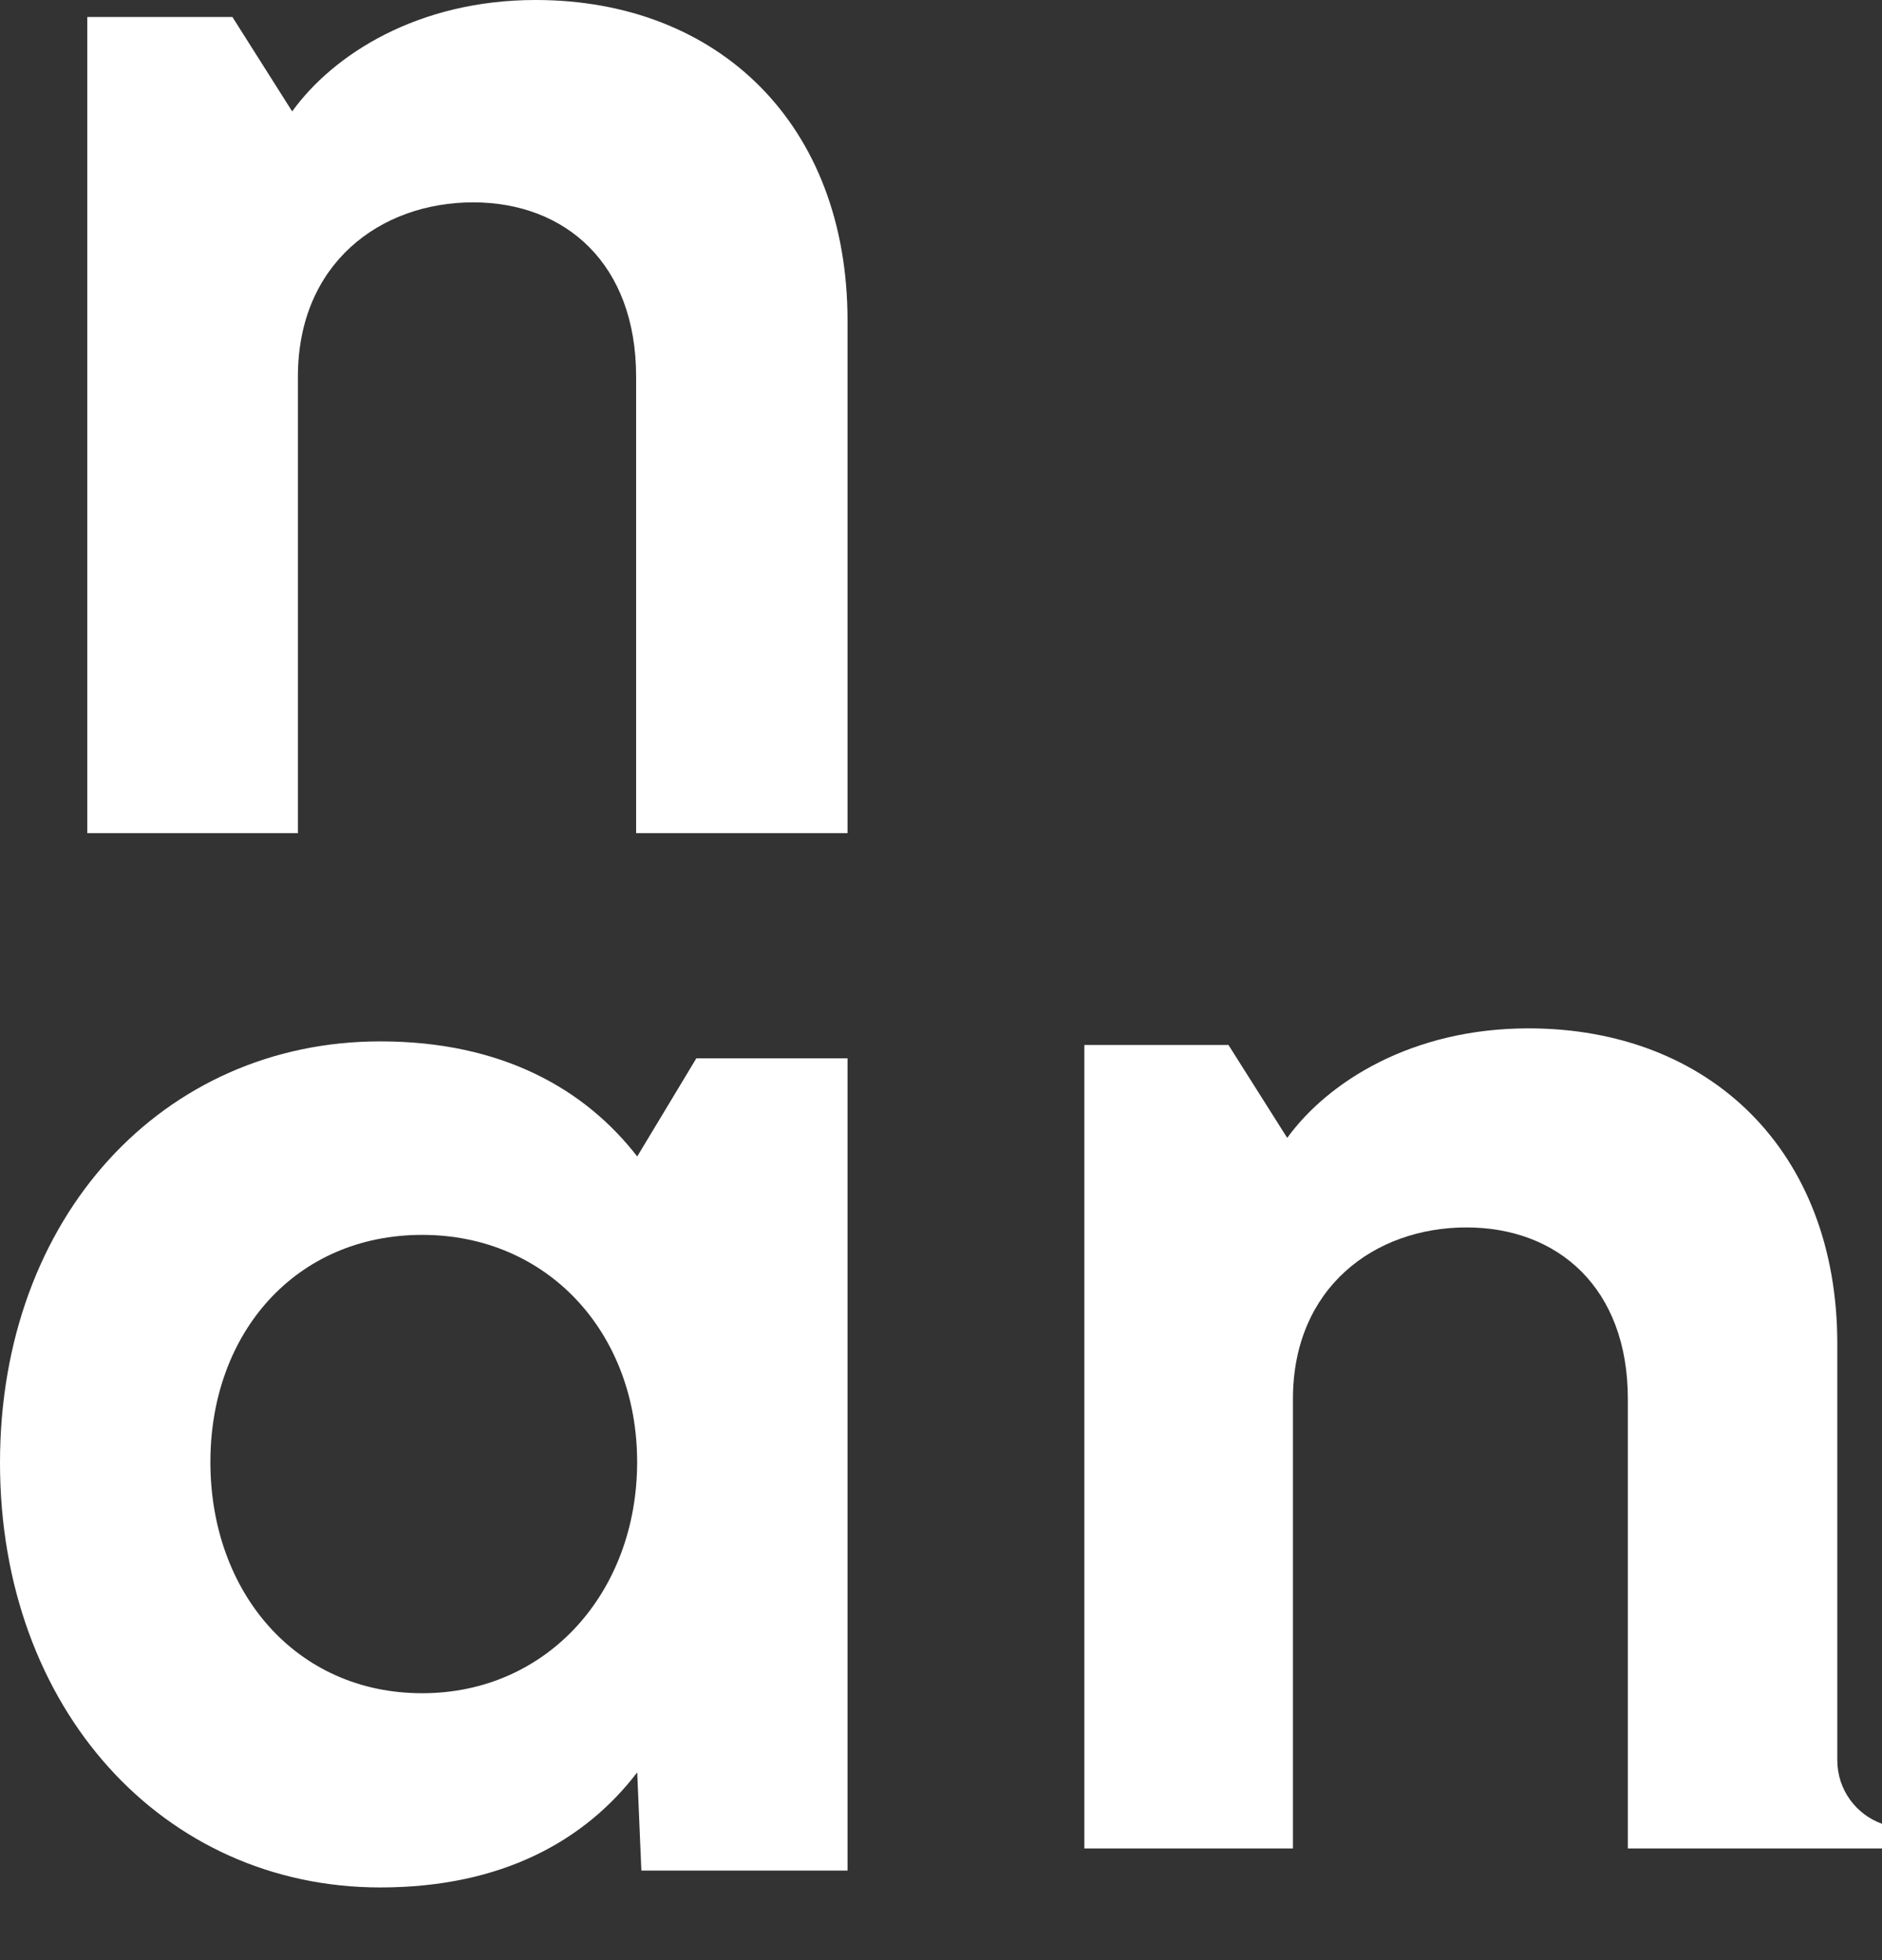
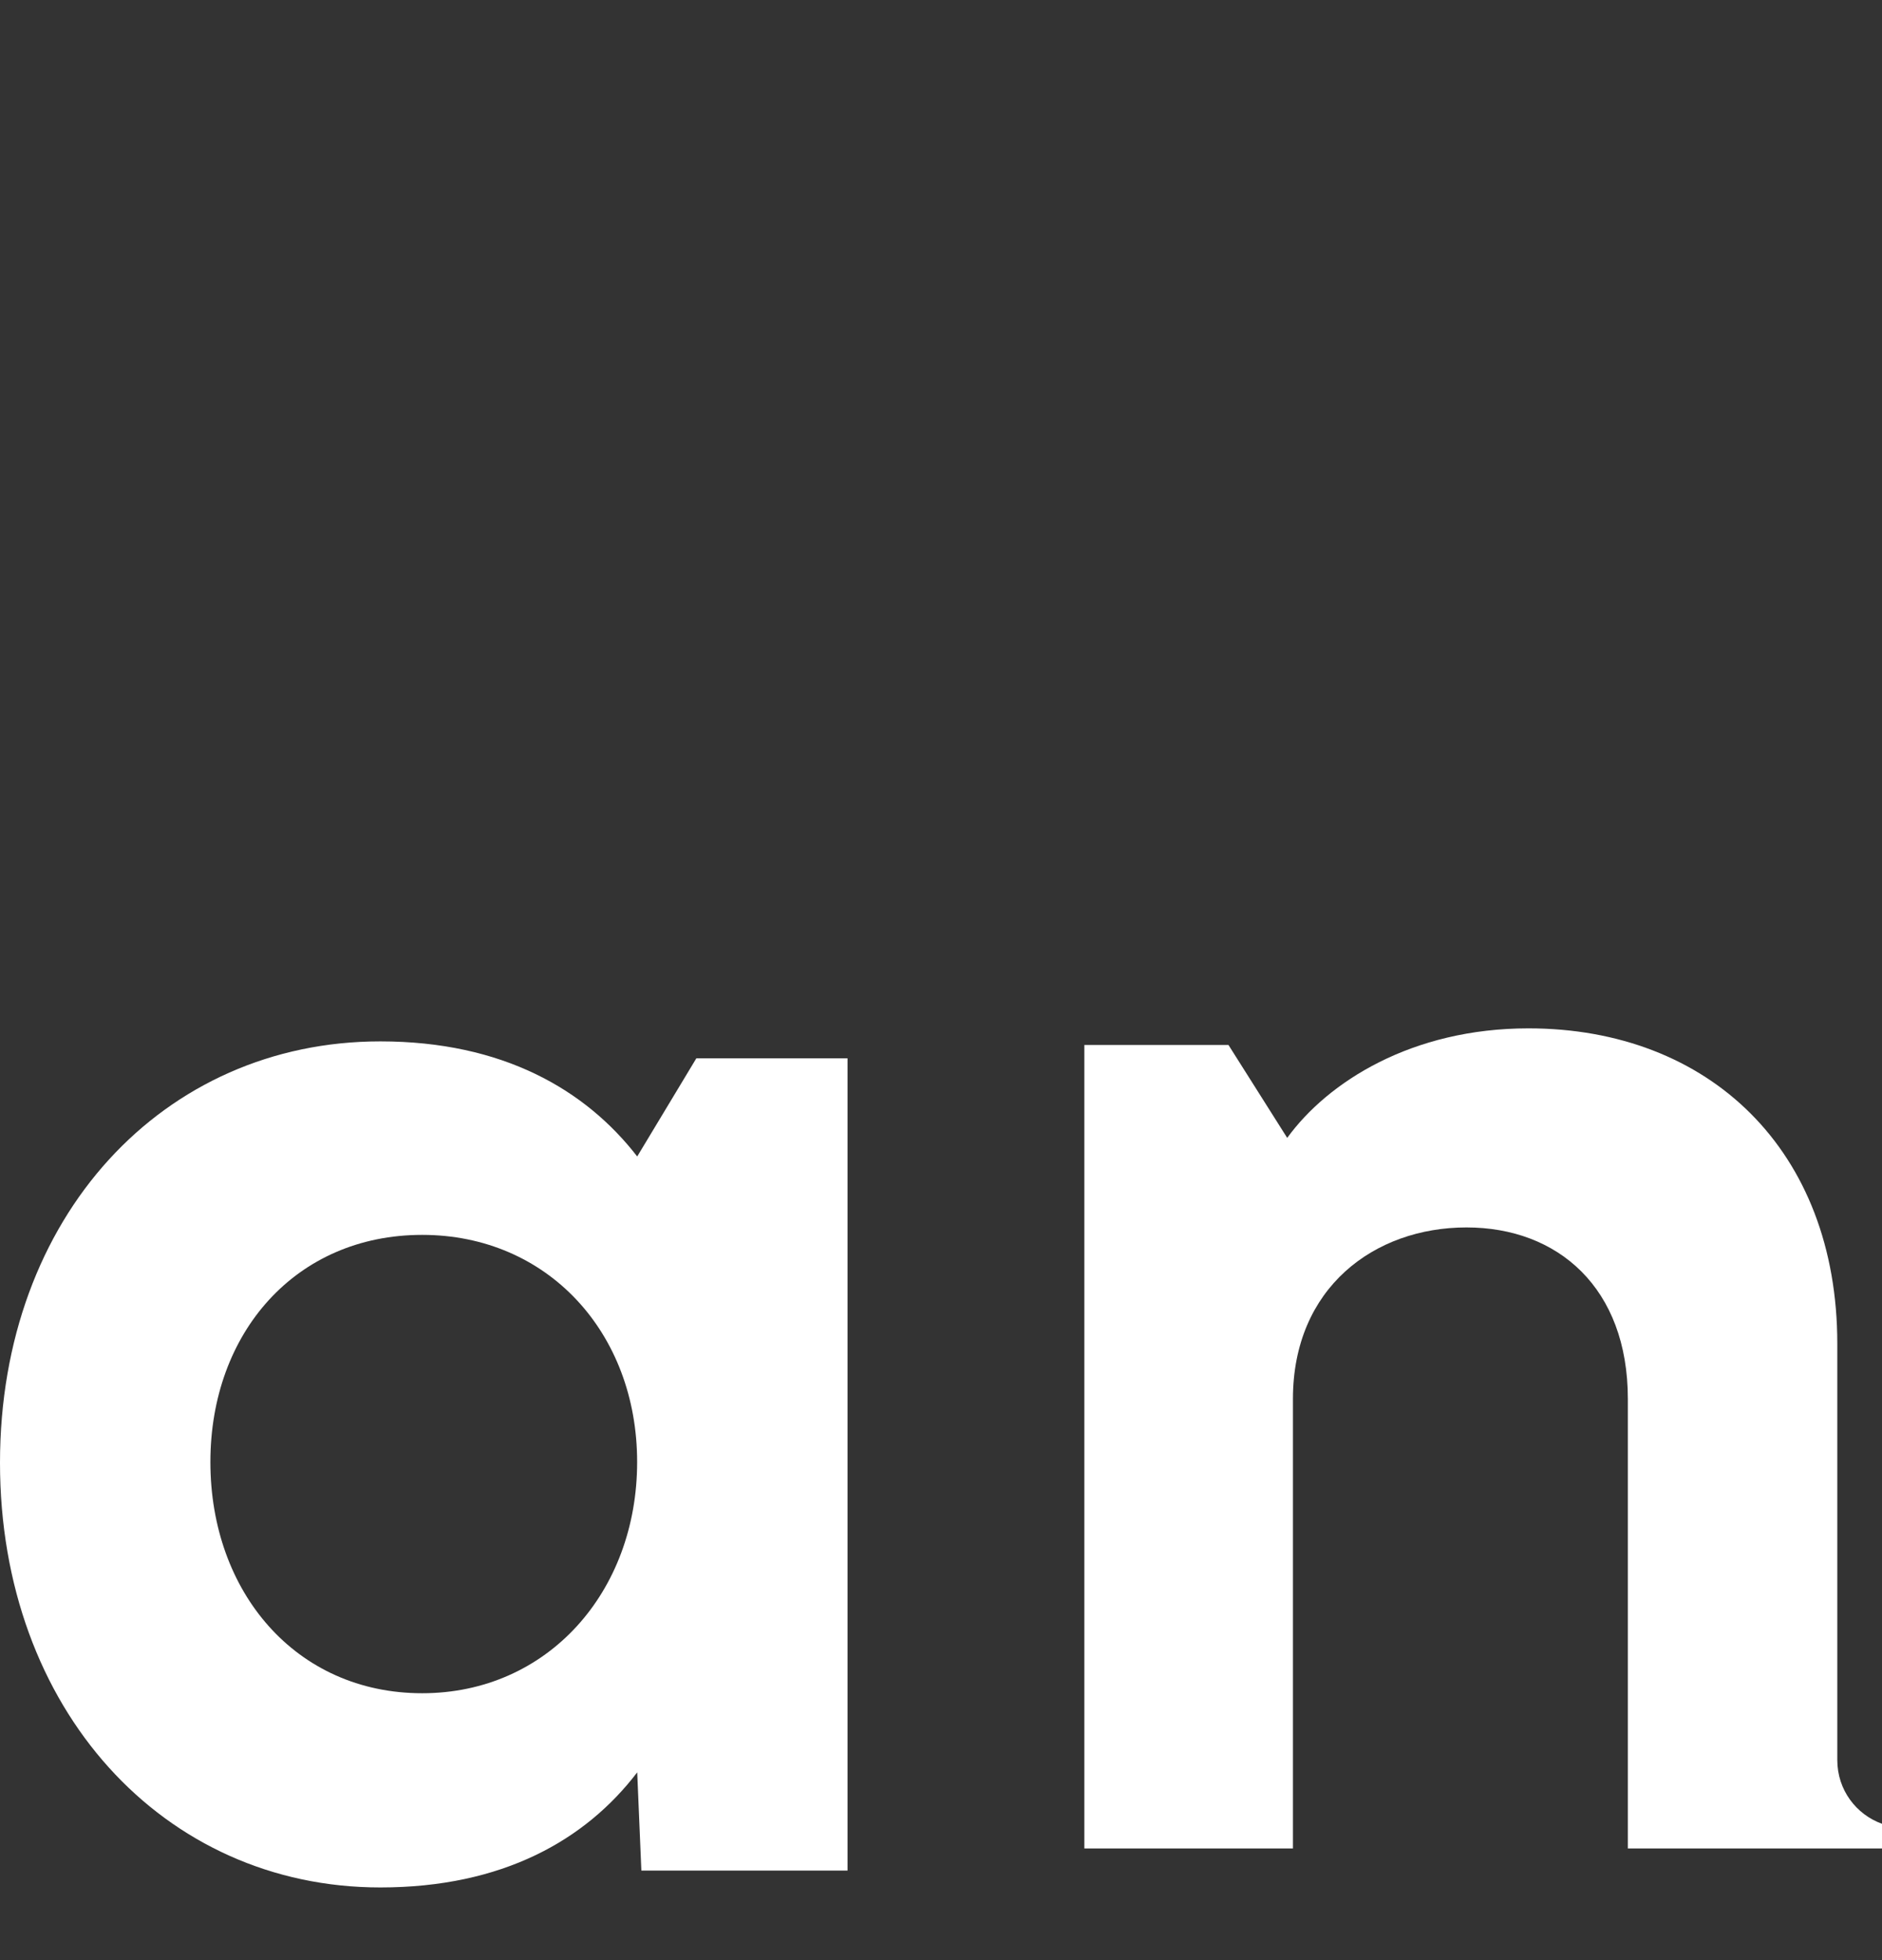
<svg xmlns="http://www.w3.org/2000/svg" width="24" height="25" viewBox="0 0 24 25" fill="none">
  <rect x="0" y="0" width="24" height="25" fill="#333333" stroke="none" />
-   <path fill-rule="evenodd" clip-rule="evenodd" d="M10.808 4.088V10.626H8.112V4.803C8.112 3.362 7.209 2.581 6.034 2.581C4.848 2.581 3.799 3.362 3.799 4.803V10.626H1.113V0.217H2.964L3.726 1.421C4.25 0.694 5.331 0 6.831 0C9.161 0 10.808 1.584 10.808 4.088" fill="white" />
  <path fill-rule="evenodd" clip-rule="evenodd" d="M5.384 15.75C3.772 15.75 2.683 16.999 2.683 18.647C2.683 20.304 3.772 21.596 5.384 21.596C6.984 21.596 8.125 20.304 8.125 18.647C8.125 16.999 6.984 15.75 5.384 15.75M0 18.657C0 15.516 2.083 13.282 4.85 13.282C6.409 13.282 7.466 13.897 8.126 14.75L8.88 13.498H10.808V23.858H8.179L8.126 22.605C7.466 23.47 6.409 24.073 4.85 24.073C2.083 24.073 0 21.797 0 18.657" fill="white" />
  <path fill-rule="evenodd" clip-rule="evenodd" d="M23.43 22.449V17.139C23.43 14.674 21.798 13.116 19.491 13.116C18.005 13.116 16.934 13.798 16.415 14.513L15.666 13.328H13.828V23.576H16.488V17.843C16.488 16.424 17.527 15.655 18.701 15.655C19.865 15.655 20.759 16.424 20.759 17.843V23.576H23.43H24V23.261C23.671 23.143 23.43 22.829 23.43 22.449" fill="white" />
</svg>